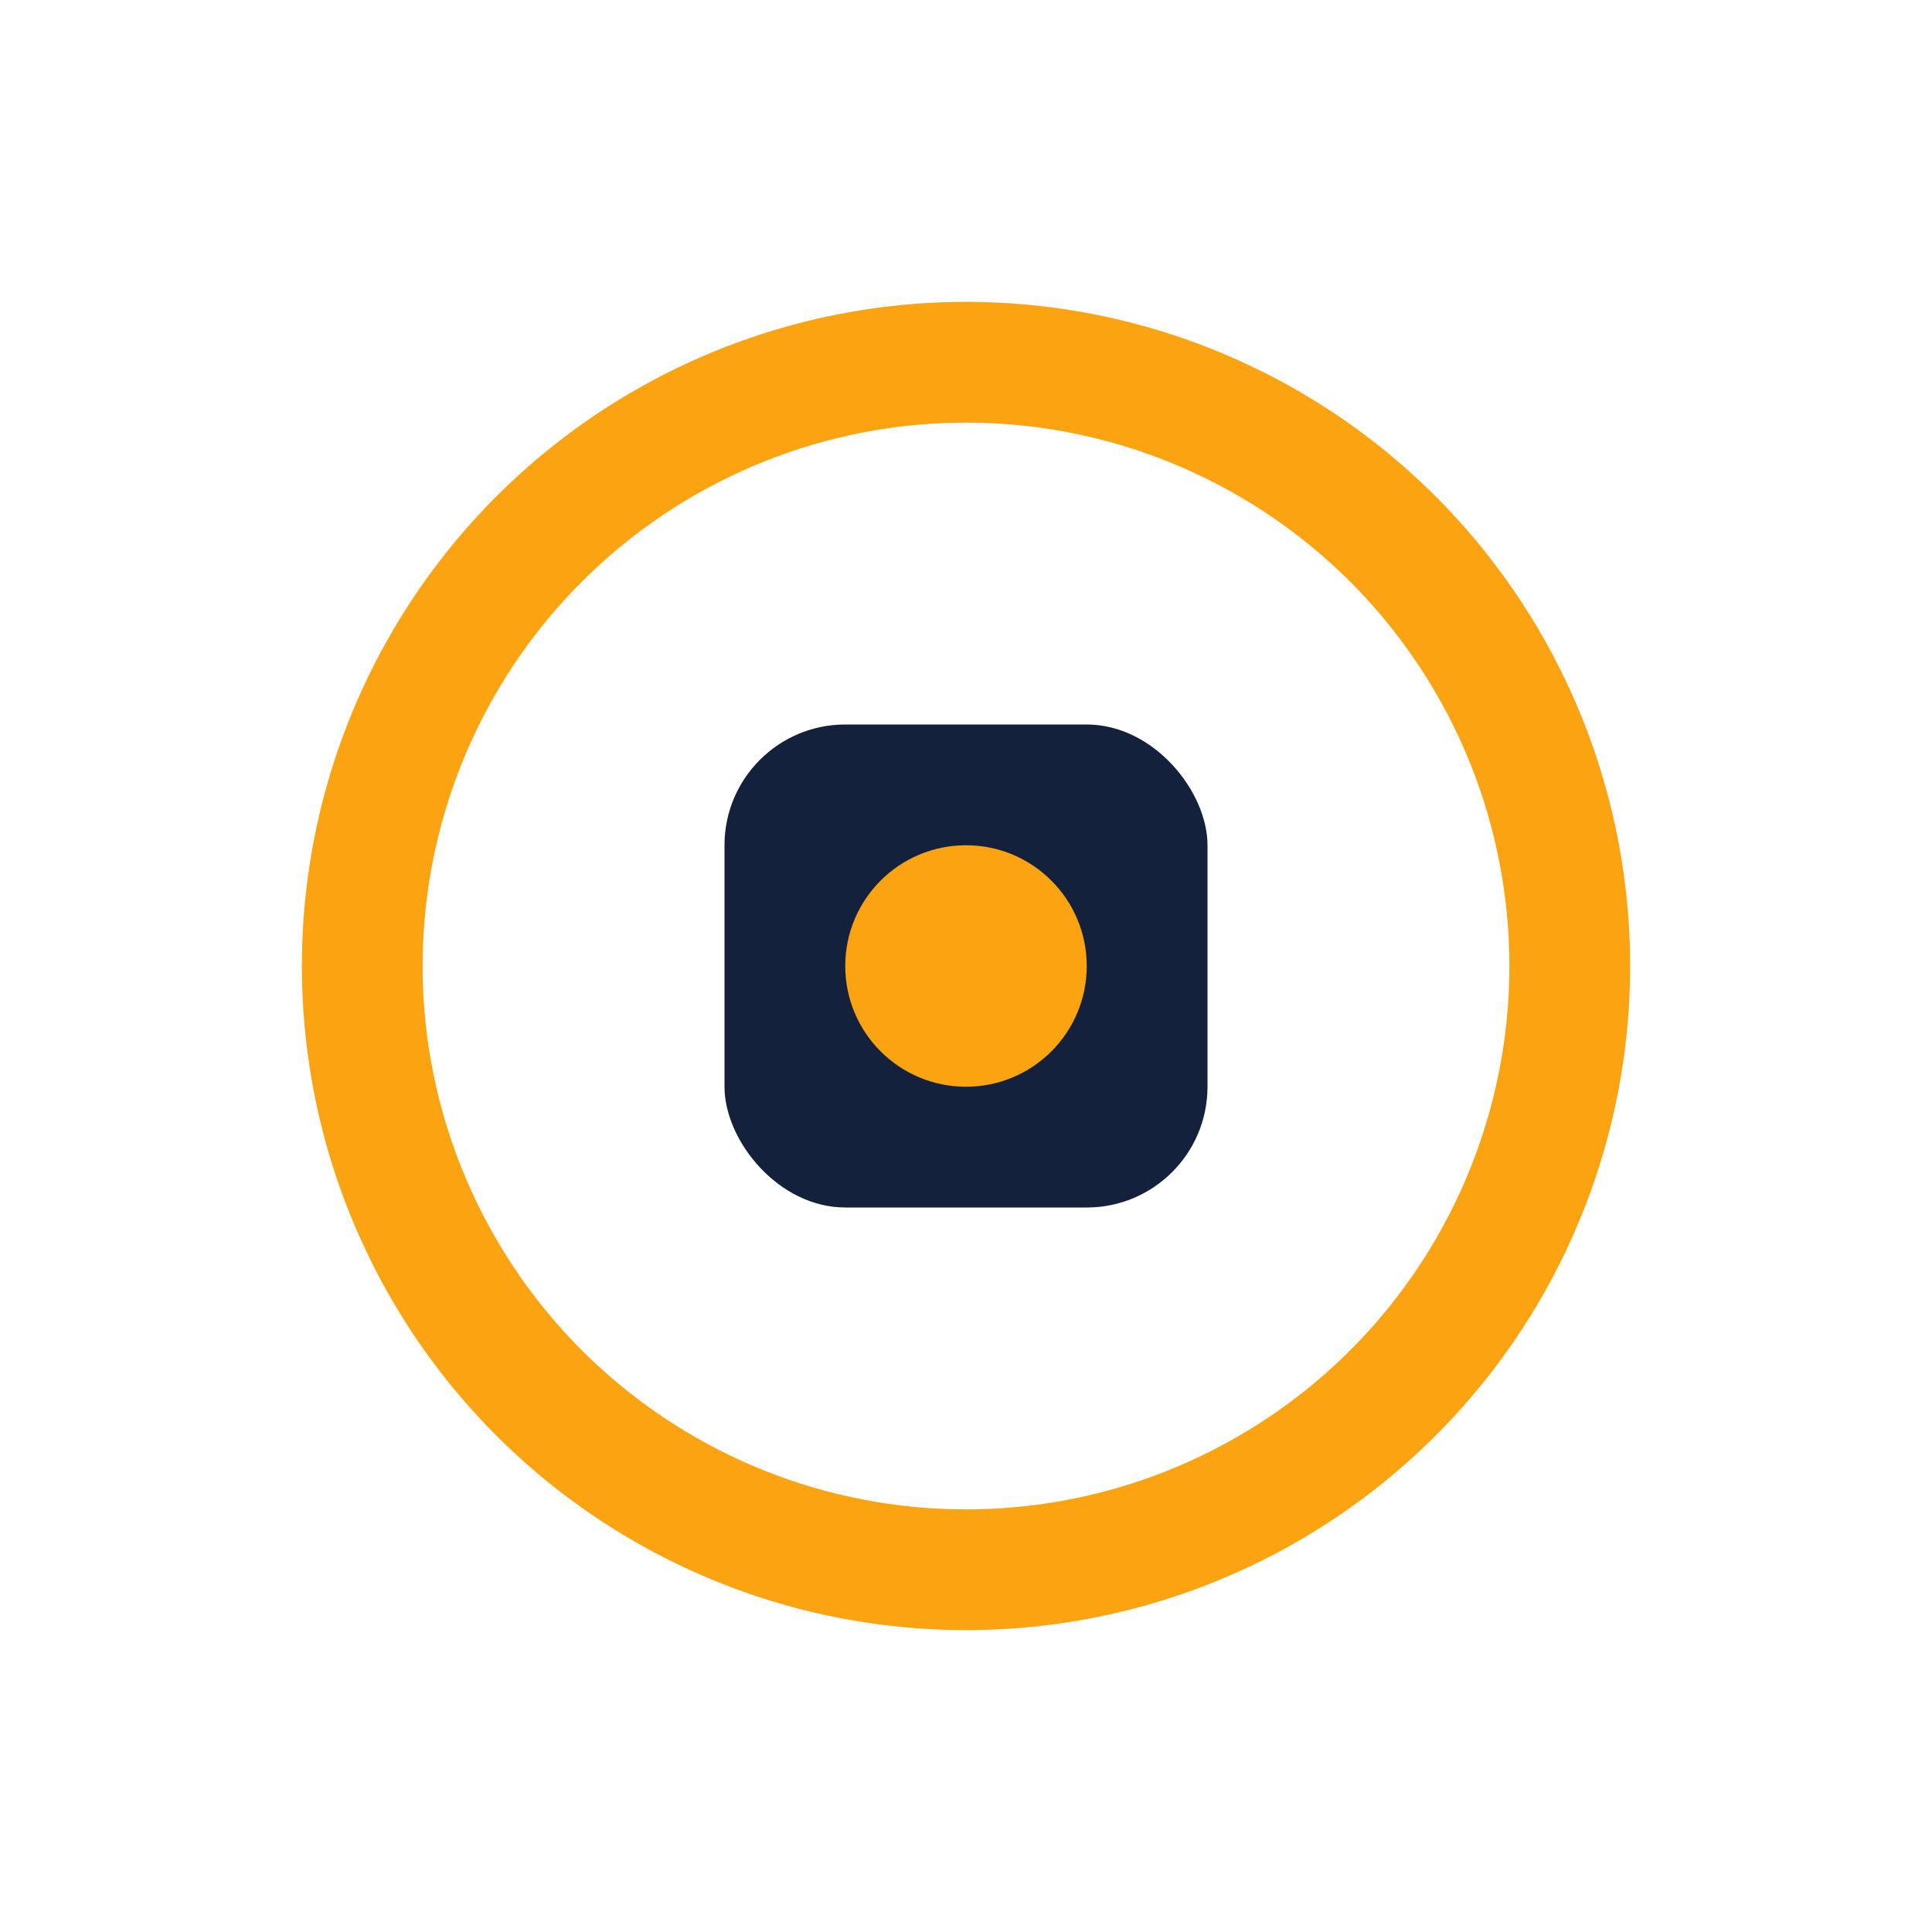
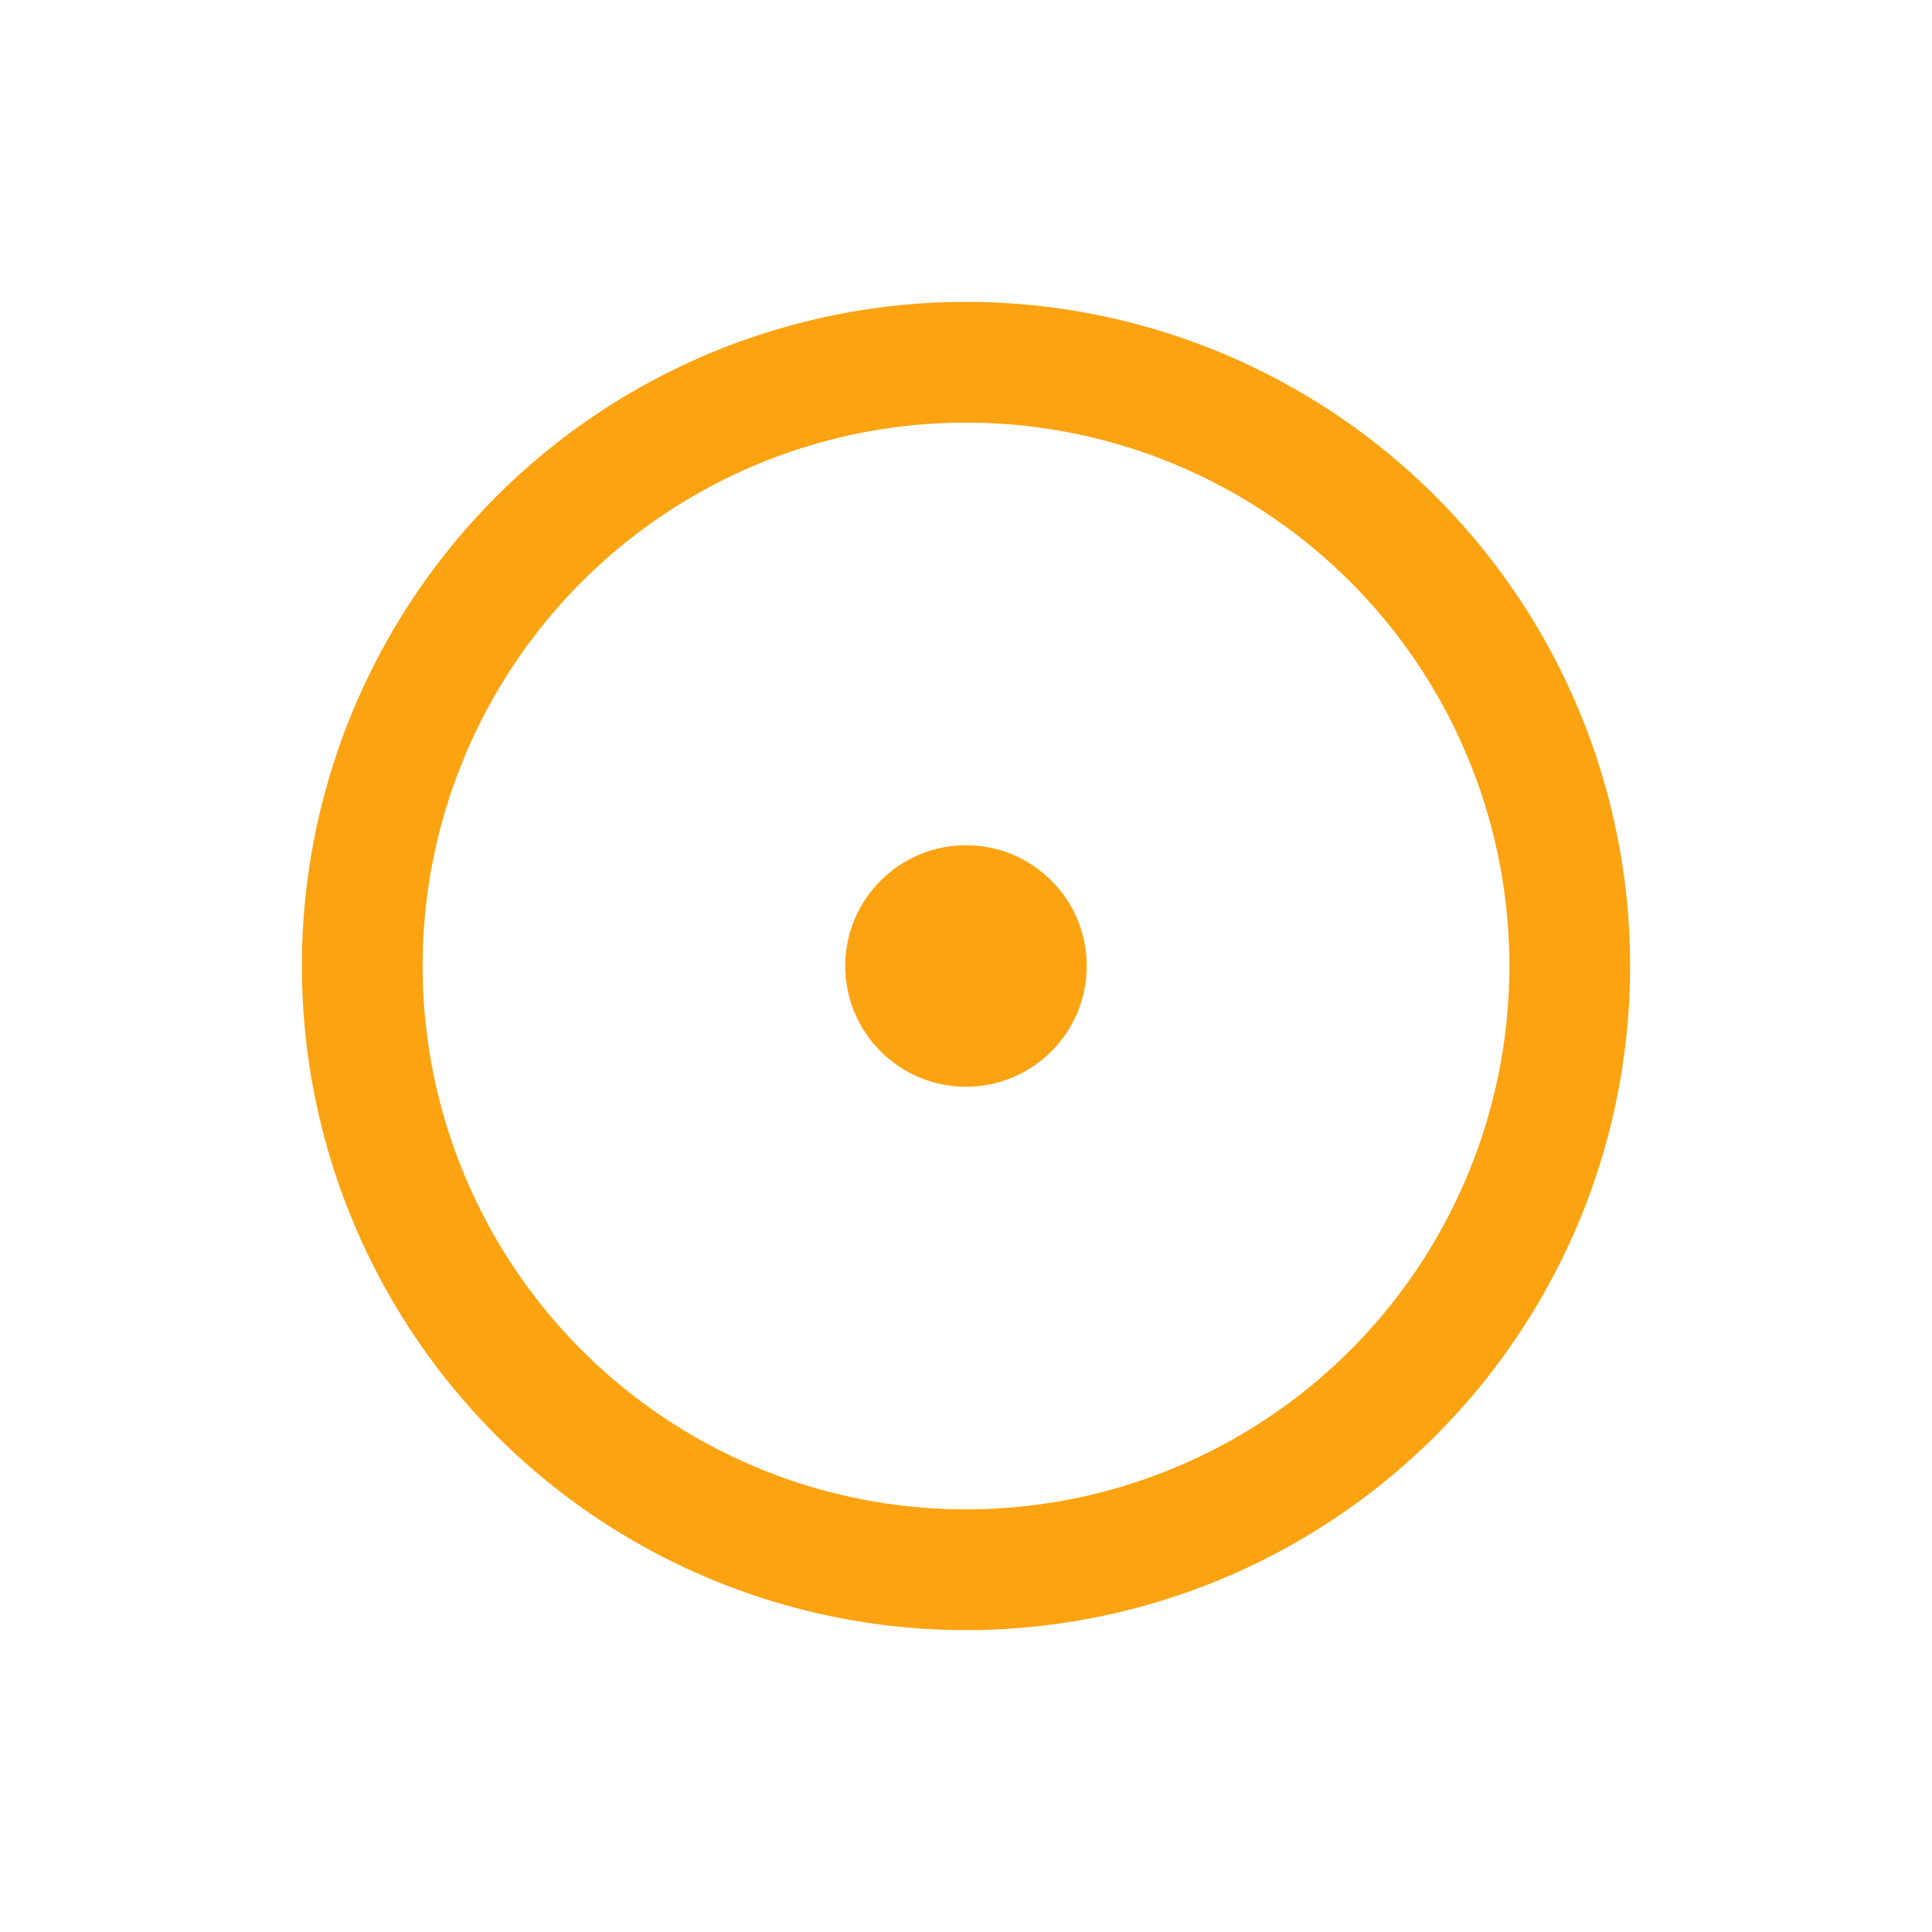
<svg xmlns="http://www.w3.org/2000/svg" width="32" height="32" viewBox="0 0 32 32">
  <circle cx="16" cy="16" r="10" fill="none" stroke="#FCA311" stroke-width="2" />
-   <rect x="12" y="12" width="8" height="8" rx="2" fill="#14213D" />
  <circle cx="16" cy="16" r="2" fill="#FCA311" />
</svg>